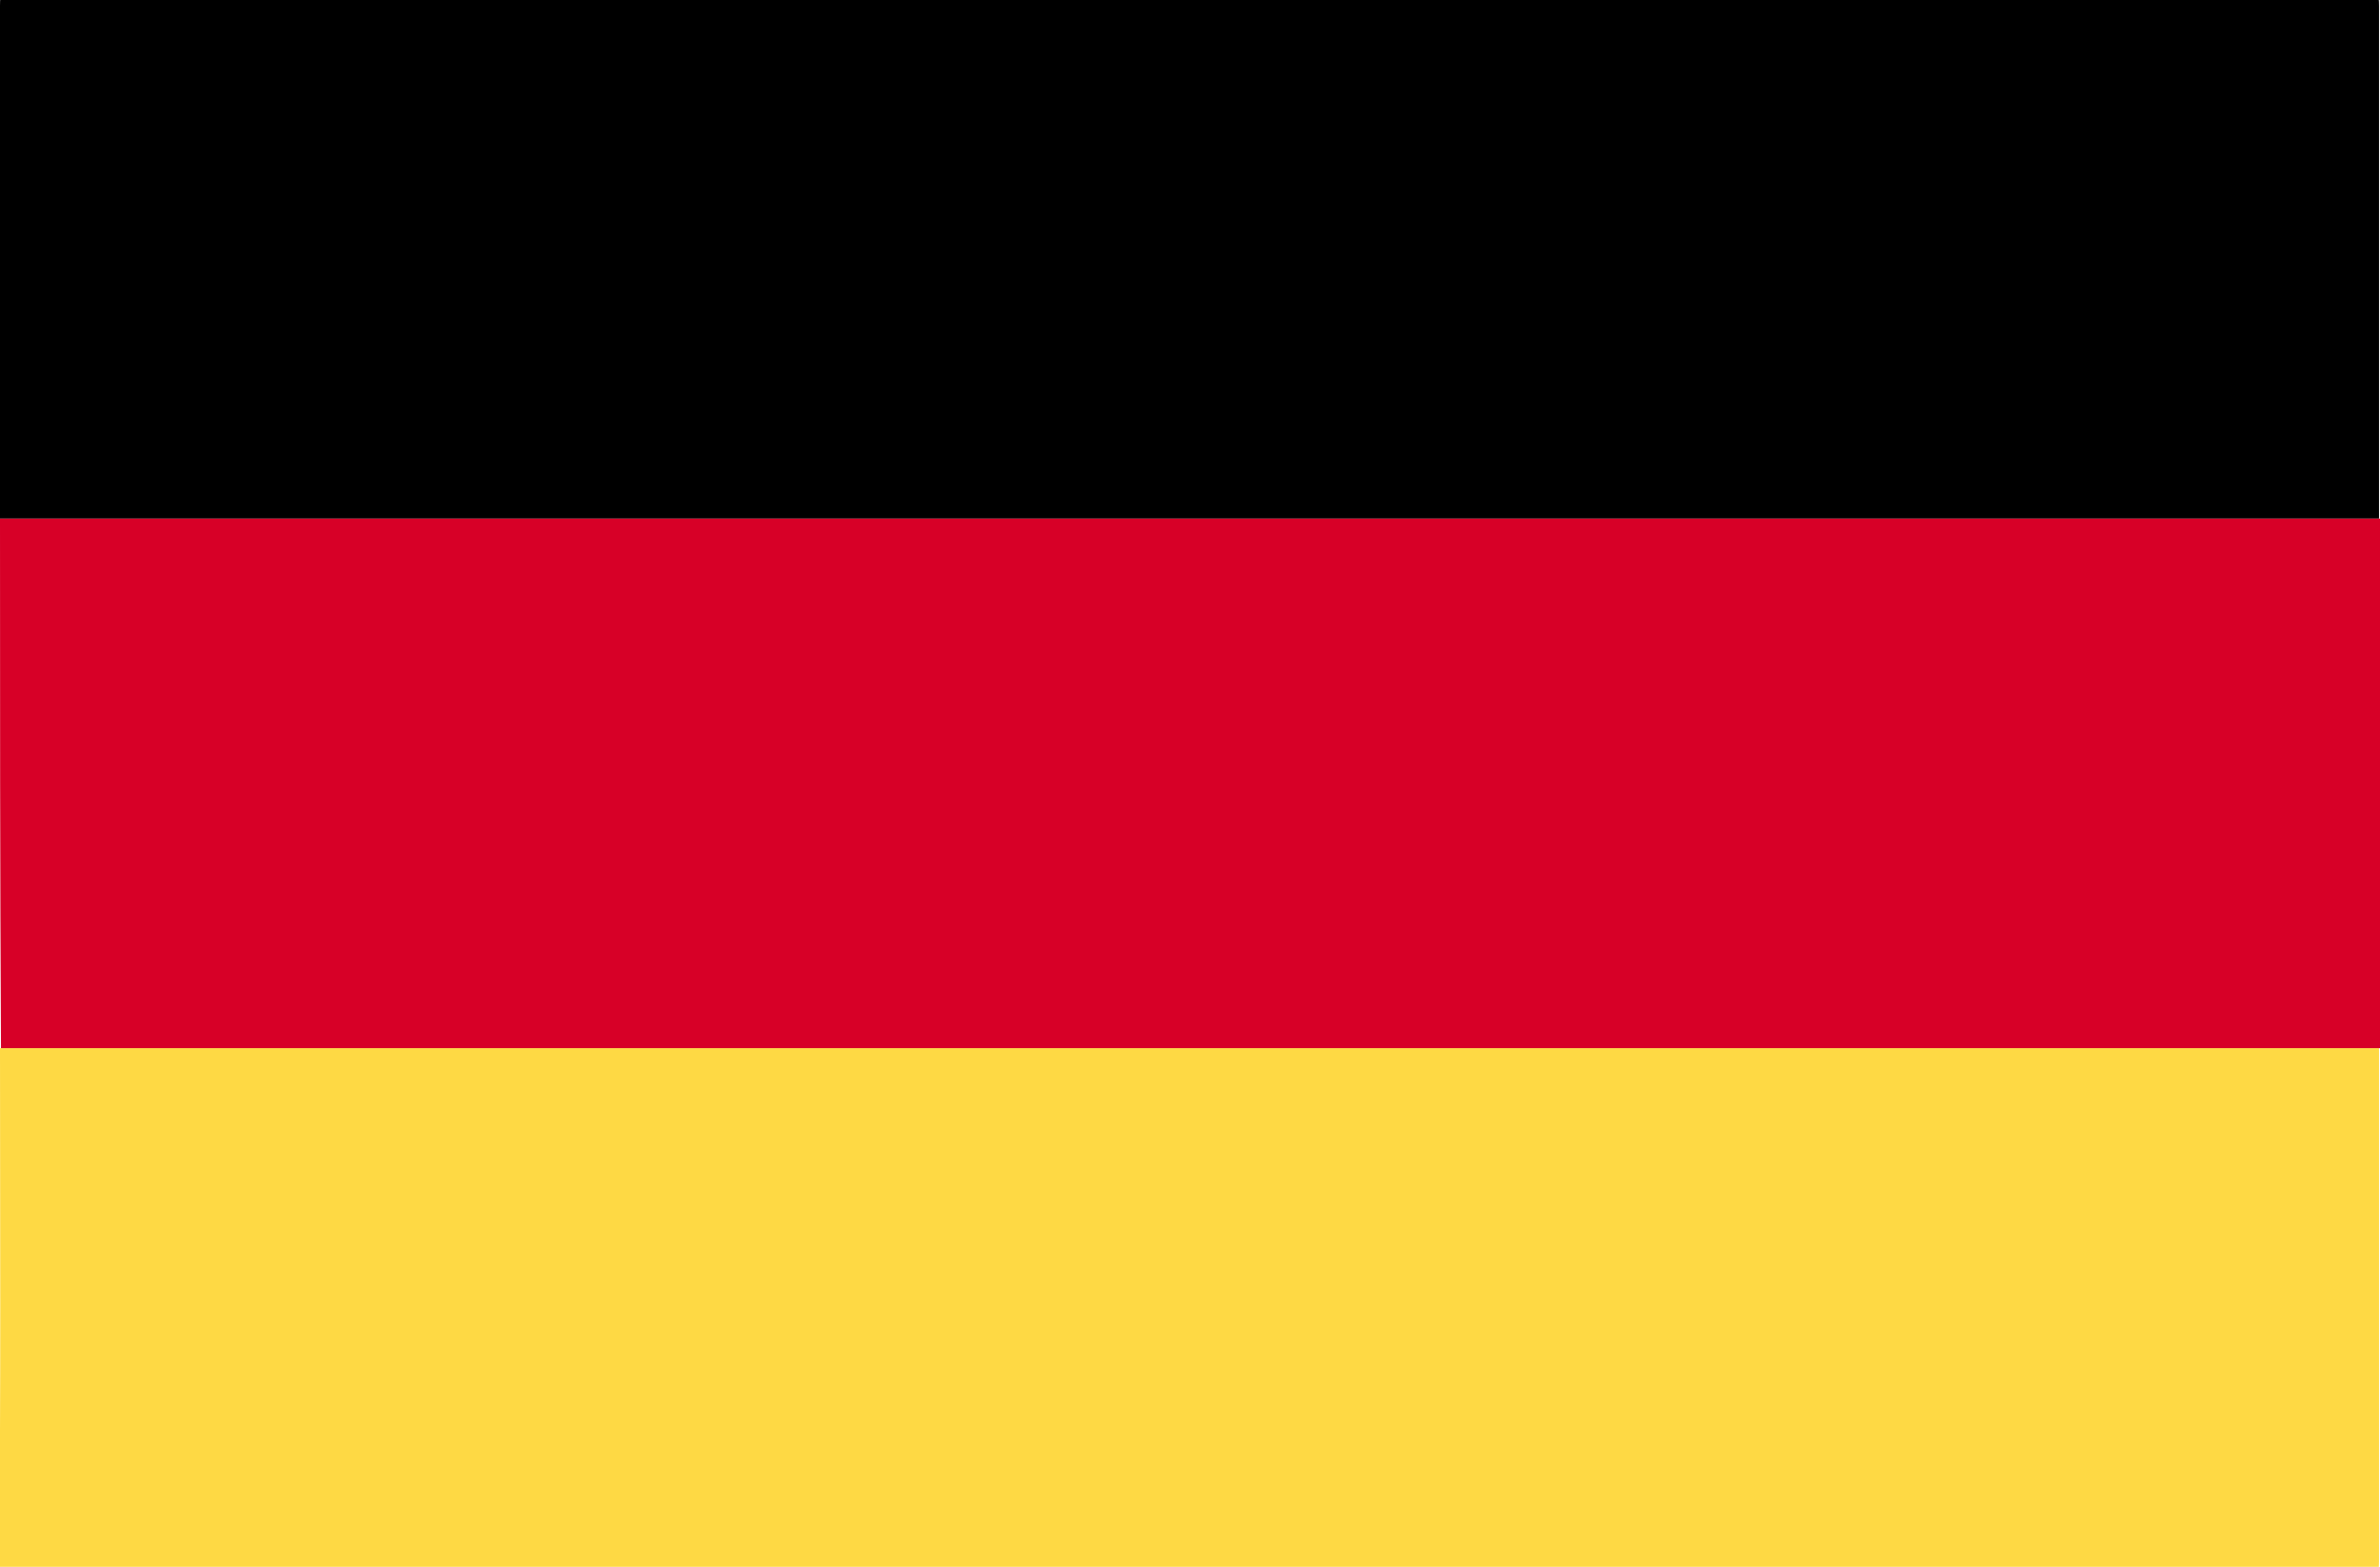
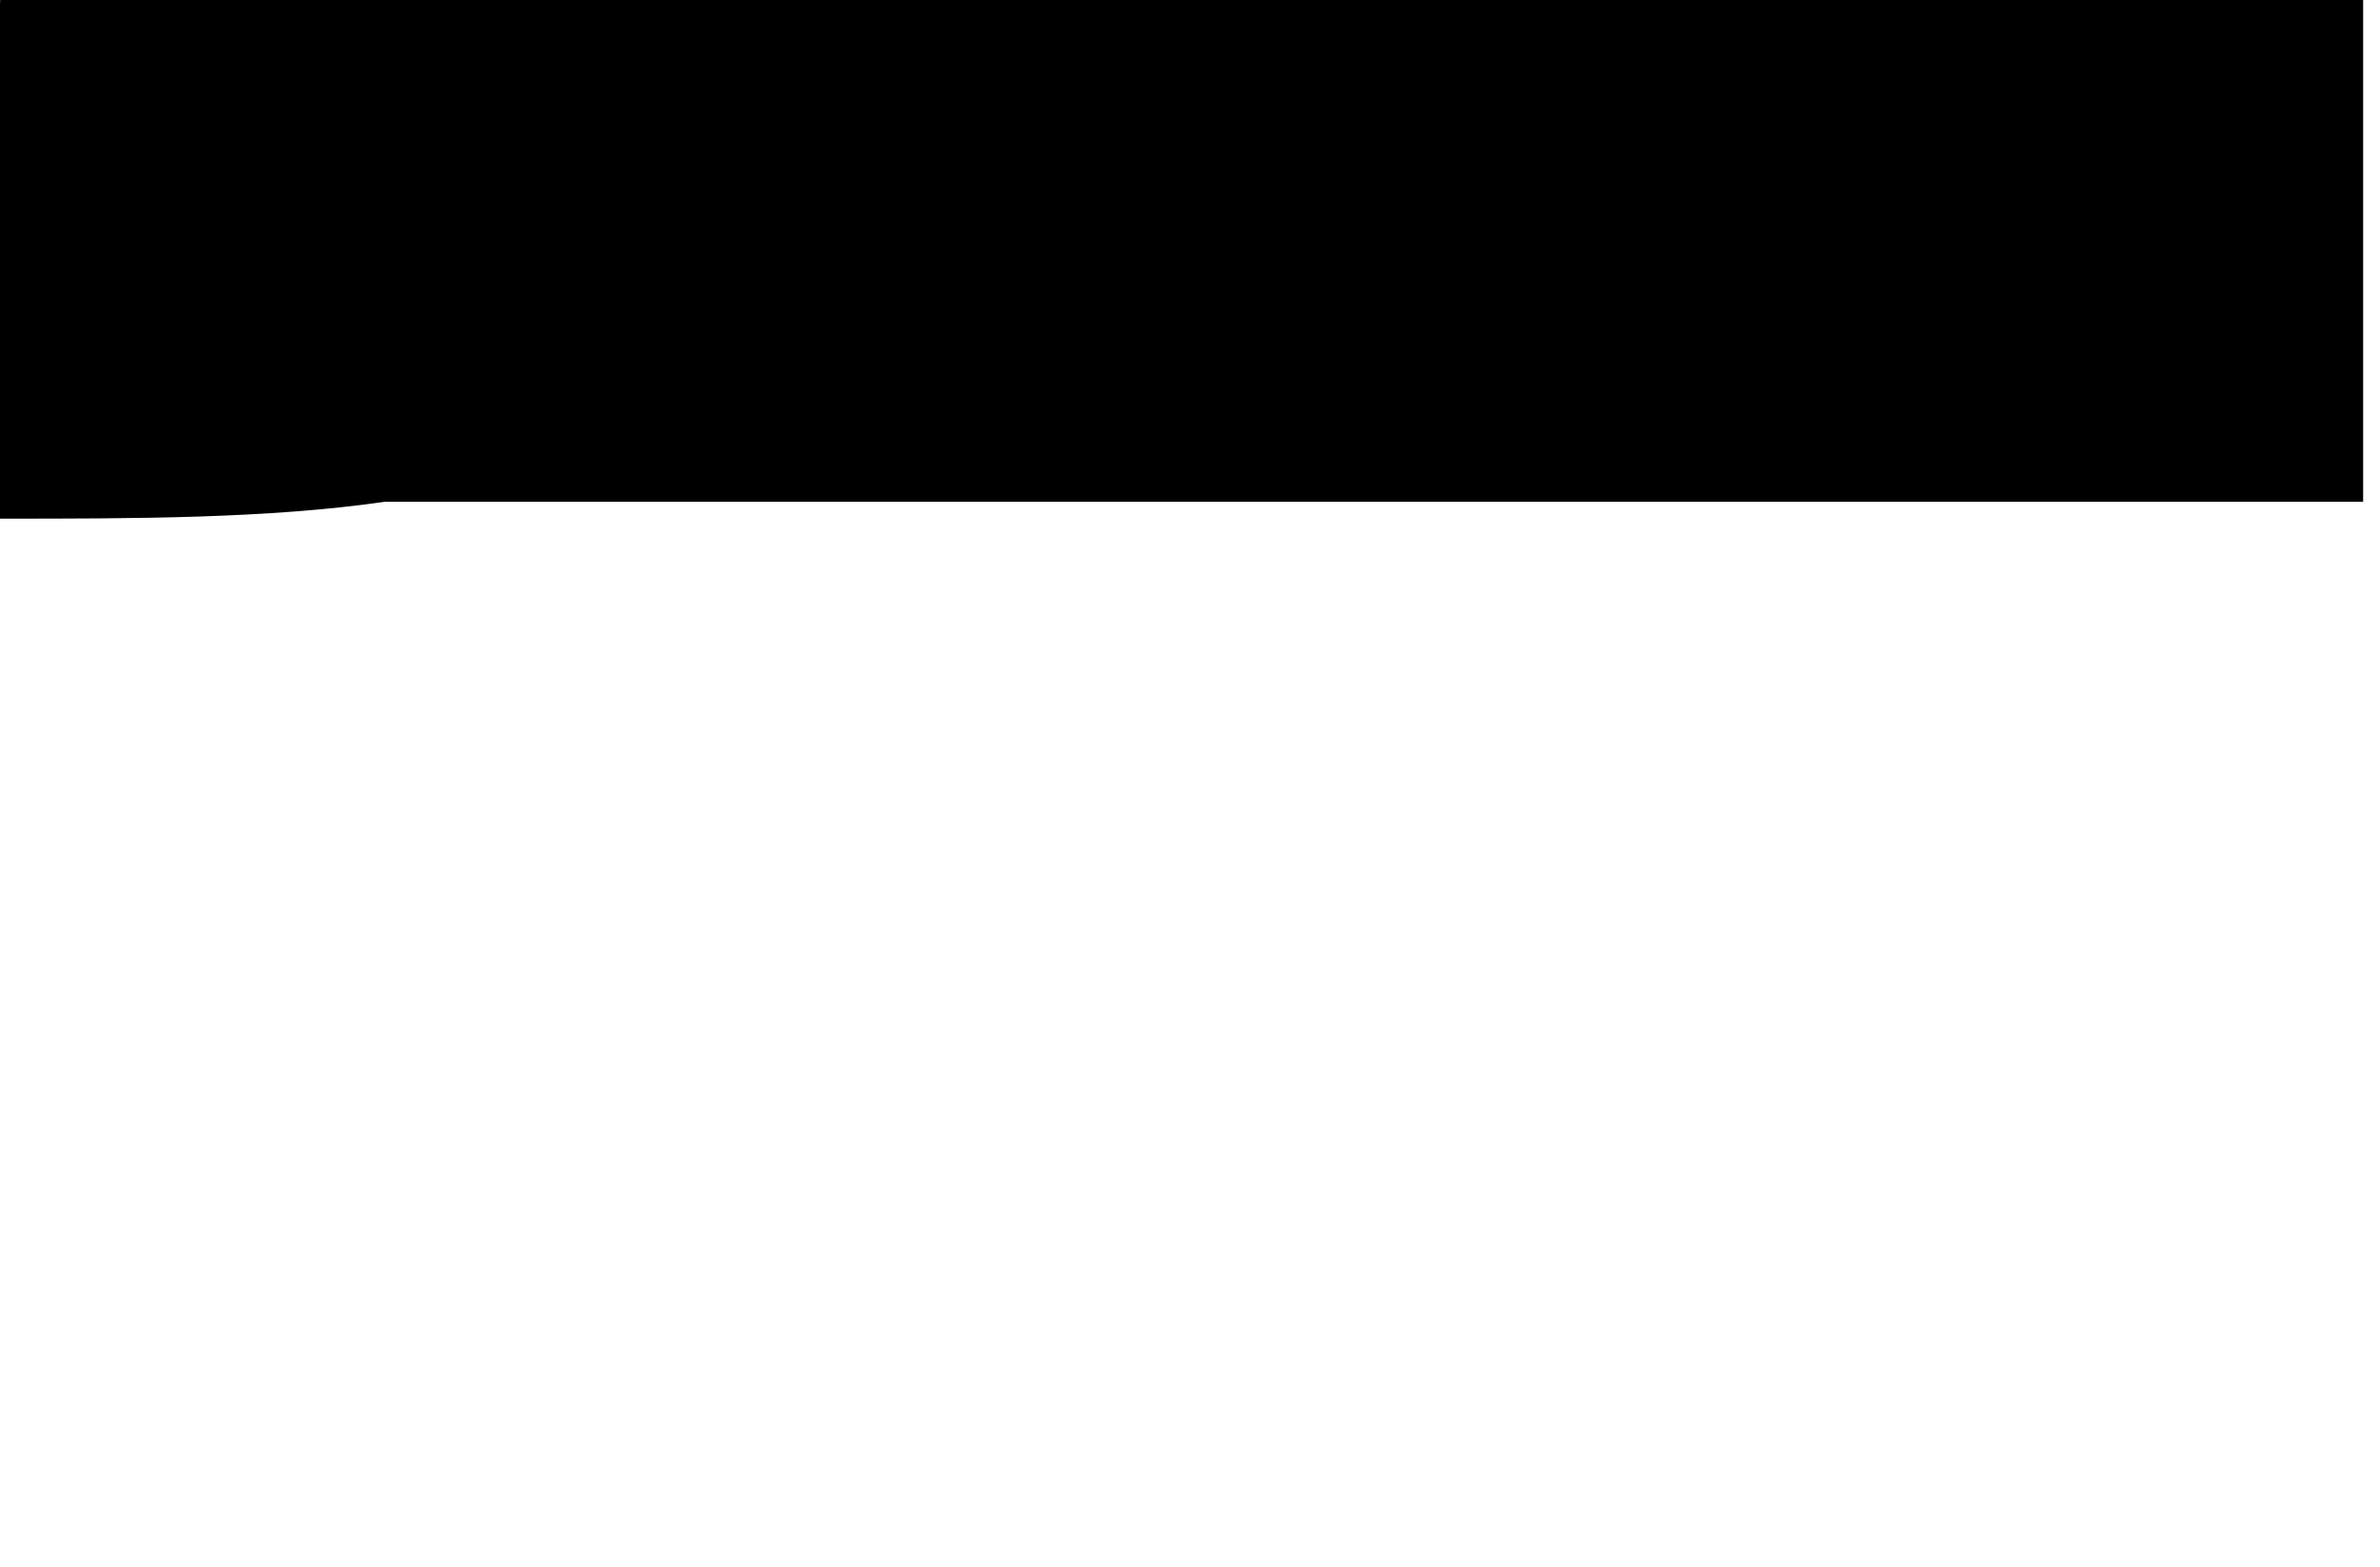
<svg xmlns="http://www.w3.org/2000/svg" id="Слой_1" x="0px" y="0px" viewBox="0 0 240 158" style="enable-background:new 0 0 240 158;" xml:space="preserve">
  <style type="text/css"> .st0{fill:#D70027;} .st1{fill:#FED944;} .st2{fill:#FEFEFE;} .st3{fill:#0053B4;} .st4{fill:#00956E;} .st5{fill:#ED1C25;} .st6{fill:#F0F0F0;} .st7{fill:#FEFDFD;} .st8{fill:#1EB43A;} .st9{fill:#0098B4;} .st10{fill:#CB1227;} .st11{fill:#CB1326;} .st12{fill:#F3FAFB;} .st13{fill:#003398;} .st14{fill:#FBC902;} .st15{fill:#F9C803;} .st16{fill:#00843D;} .st17{fill:#FFFFFF;} .st18{fill:#D22630;} .st19{fill:#383739;} .st20{fill:#FFC72C;} .st21{fill:none;} .st22{fill:#BA143E;} .st23{fill:#032865;} .st24{fill:#EC2939;} .st25{fill:#FDF7F8;} .st26{fill:#FDF7F7;} .st27{fill:#FEF8F9;} .st28{fill:#FEFAFB;} .st29{fill:#FF0000;} .st30{fill:#00732F;} .st31{fill:#D80027;} .st32{fill:#136B2F;} .st33{fill:#EFF7F1;} .st34{fill:#1C6A37;} </style>
  <g>
-     <path d="M0,52.3c0-17.2,0-34.5,0-51.7c0-1.3,0.1-1.7,1.6-1.7c78.9,0.1,157.8,0.1,236.7,0c1.5,0,1.6,0.4,1.6,1.7 c0,17.2,0,34.5,0,51.7c-1.1,0-2.2,0-3.3,0c-65.4,0-130.8,0-196.2,0C27,52.3,13.5,52.3,0,52.3z" />
-     <path class="st0" d="M0,52.3c13.5,0,27,0,40.5,0c65.4,0,130.8,0,196.2,0c1.1,0,2.2,0,3.3,0c0,17.8,0,35.6,0,53.4 c-1.1,0-2.2,0-3.3,0c-77.5,0-155,0-232.4,0c-1.4,0-2.8,0-4.2,0C0,87.9,0,70.1,0,52.3z" />
-     <path class="st1" d="M0,105.7c1.4,0,2.8,0,4.2,0c77.5,0,155,0,232.4,0c1.1,0,2.2,0,3.3,0c0,17.3,0,34.5,0,51.8 c0,1.4-0.3,1.7-1.7,1.7c-78.9,0-157.8,0-236.6,0c-1.4,0-1.7-0.3-1.7-1.7C0.1,140.2,0,123,0,105.7z" />
+     <path d="M0,52.3c0-17.2,0-34.5,0-51.7c0-1.3,0.1-1.7,1.6-1.7c78.9,0.1,157.8,0.1,236.7,0c0,17.2,0,34.5,0,51.7c-1.1,0-2.2,0-3.3,0c-65.4,0-130.8,0-196.2,0C27,52.3,13.5,52.3,0,52.3z" />
  </g>
</svg>